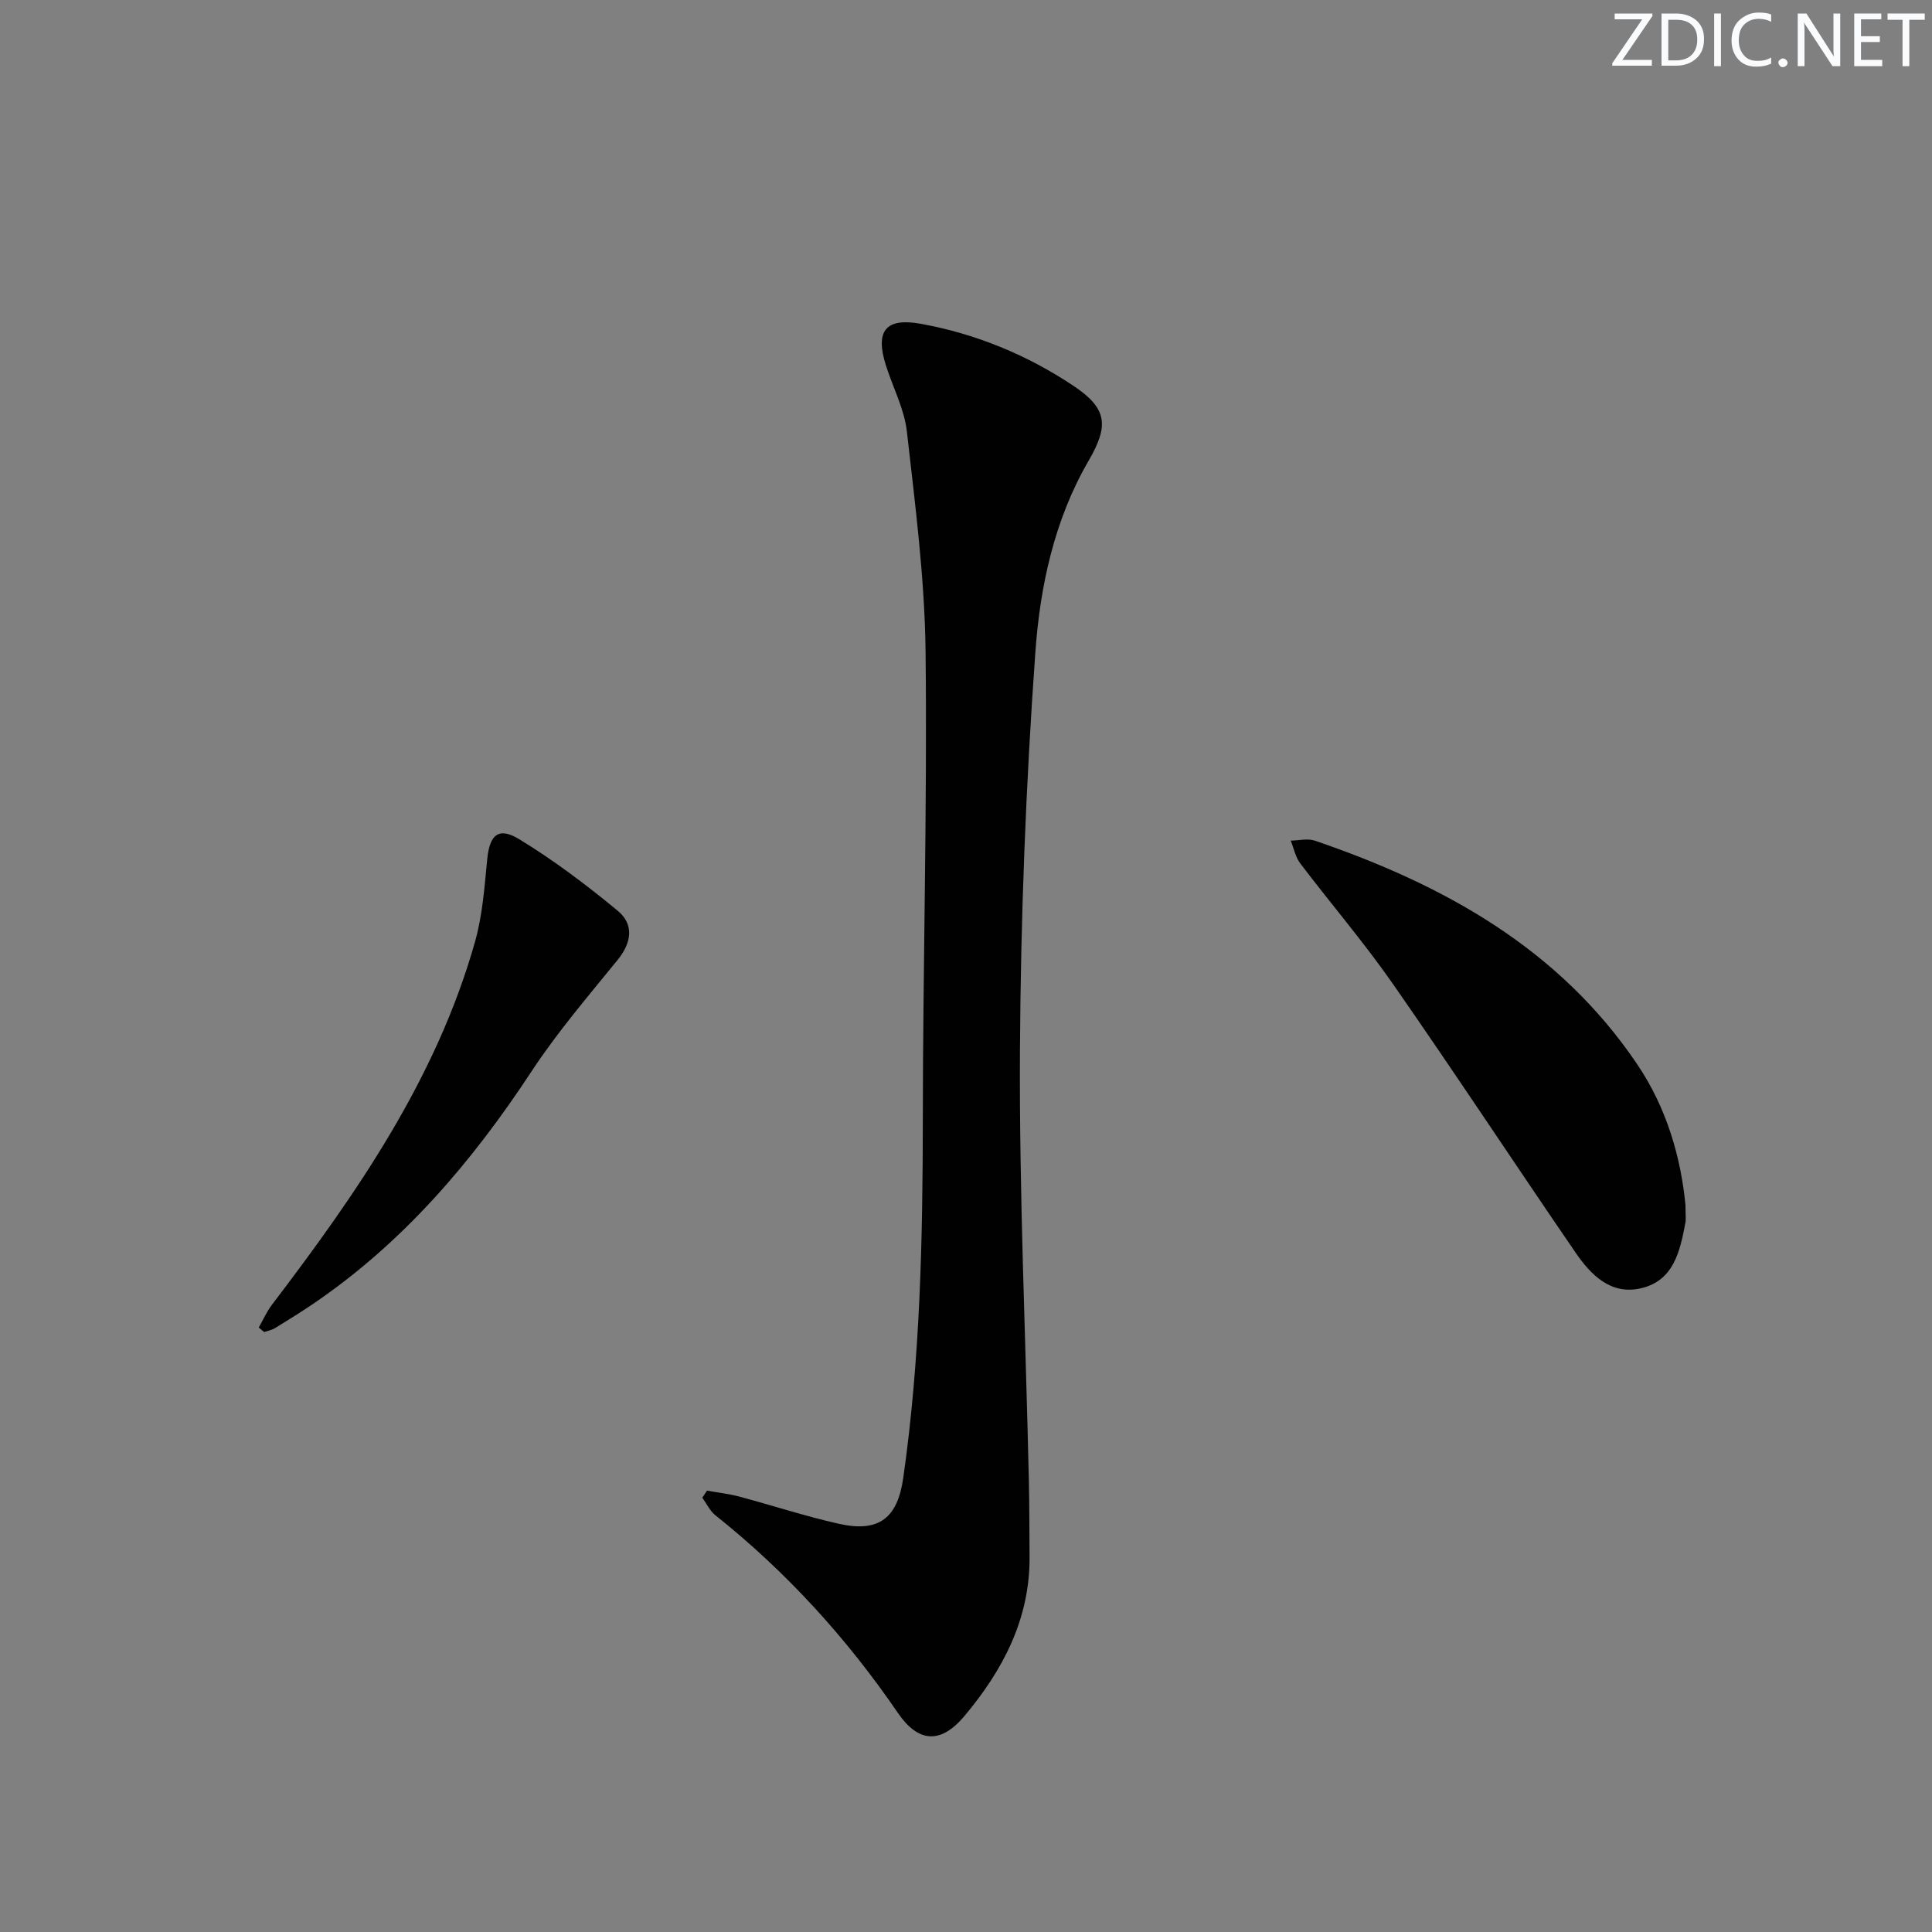
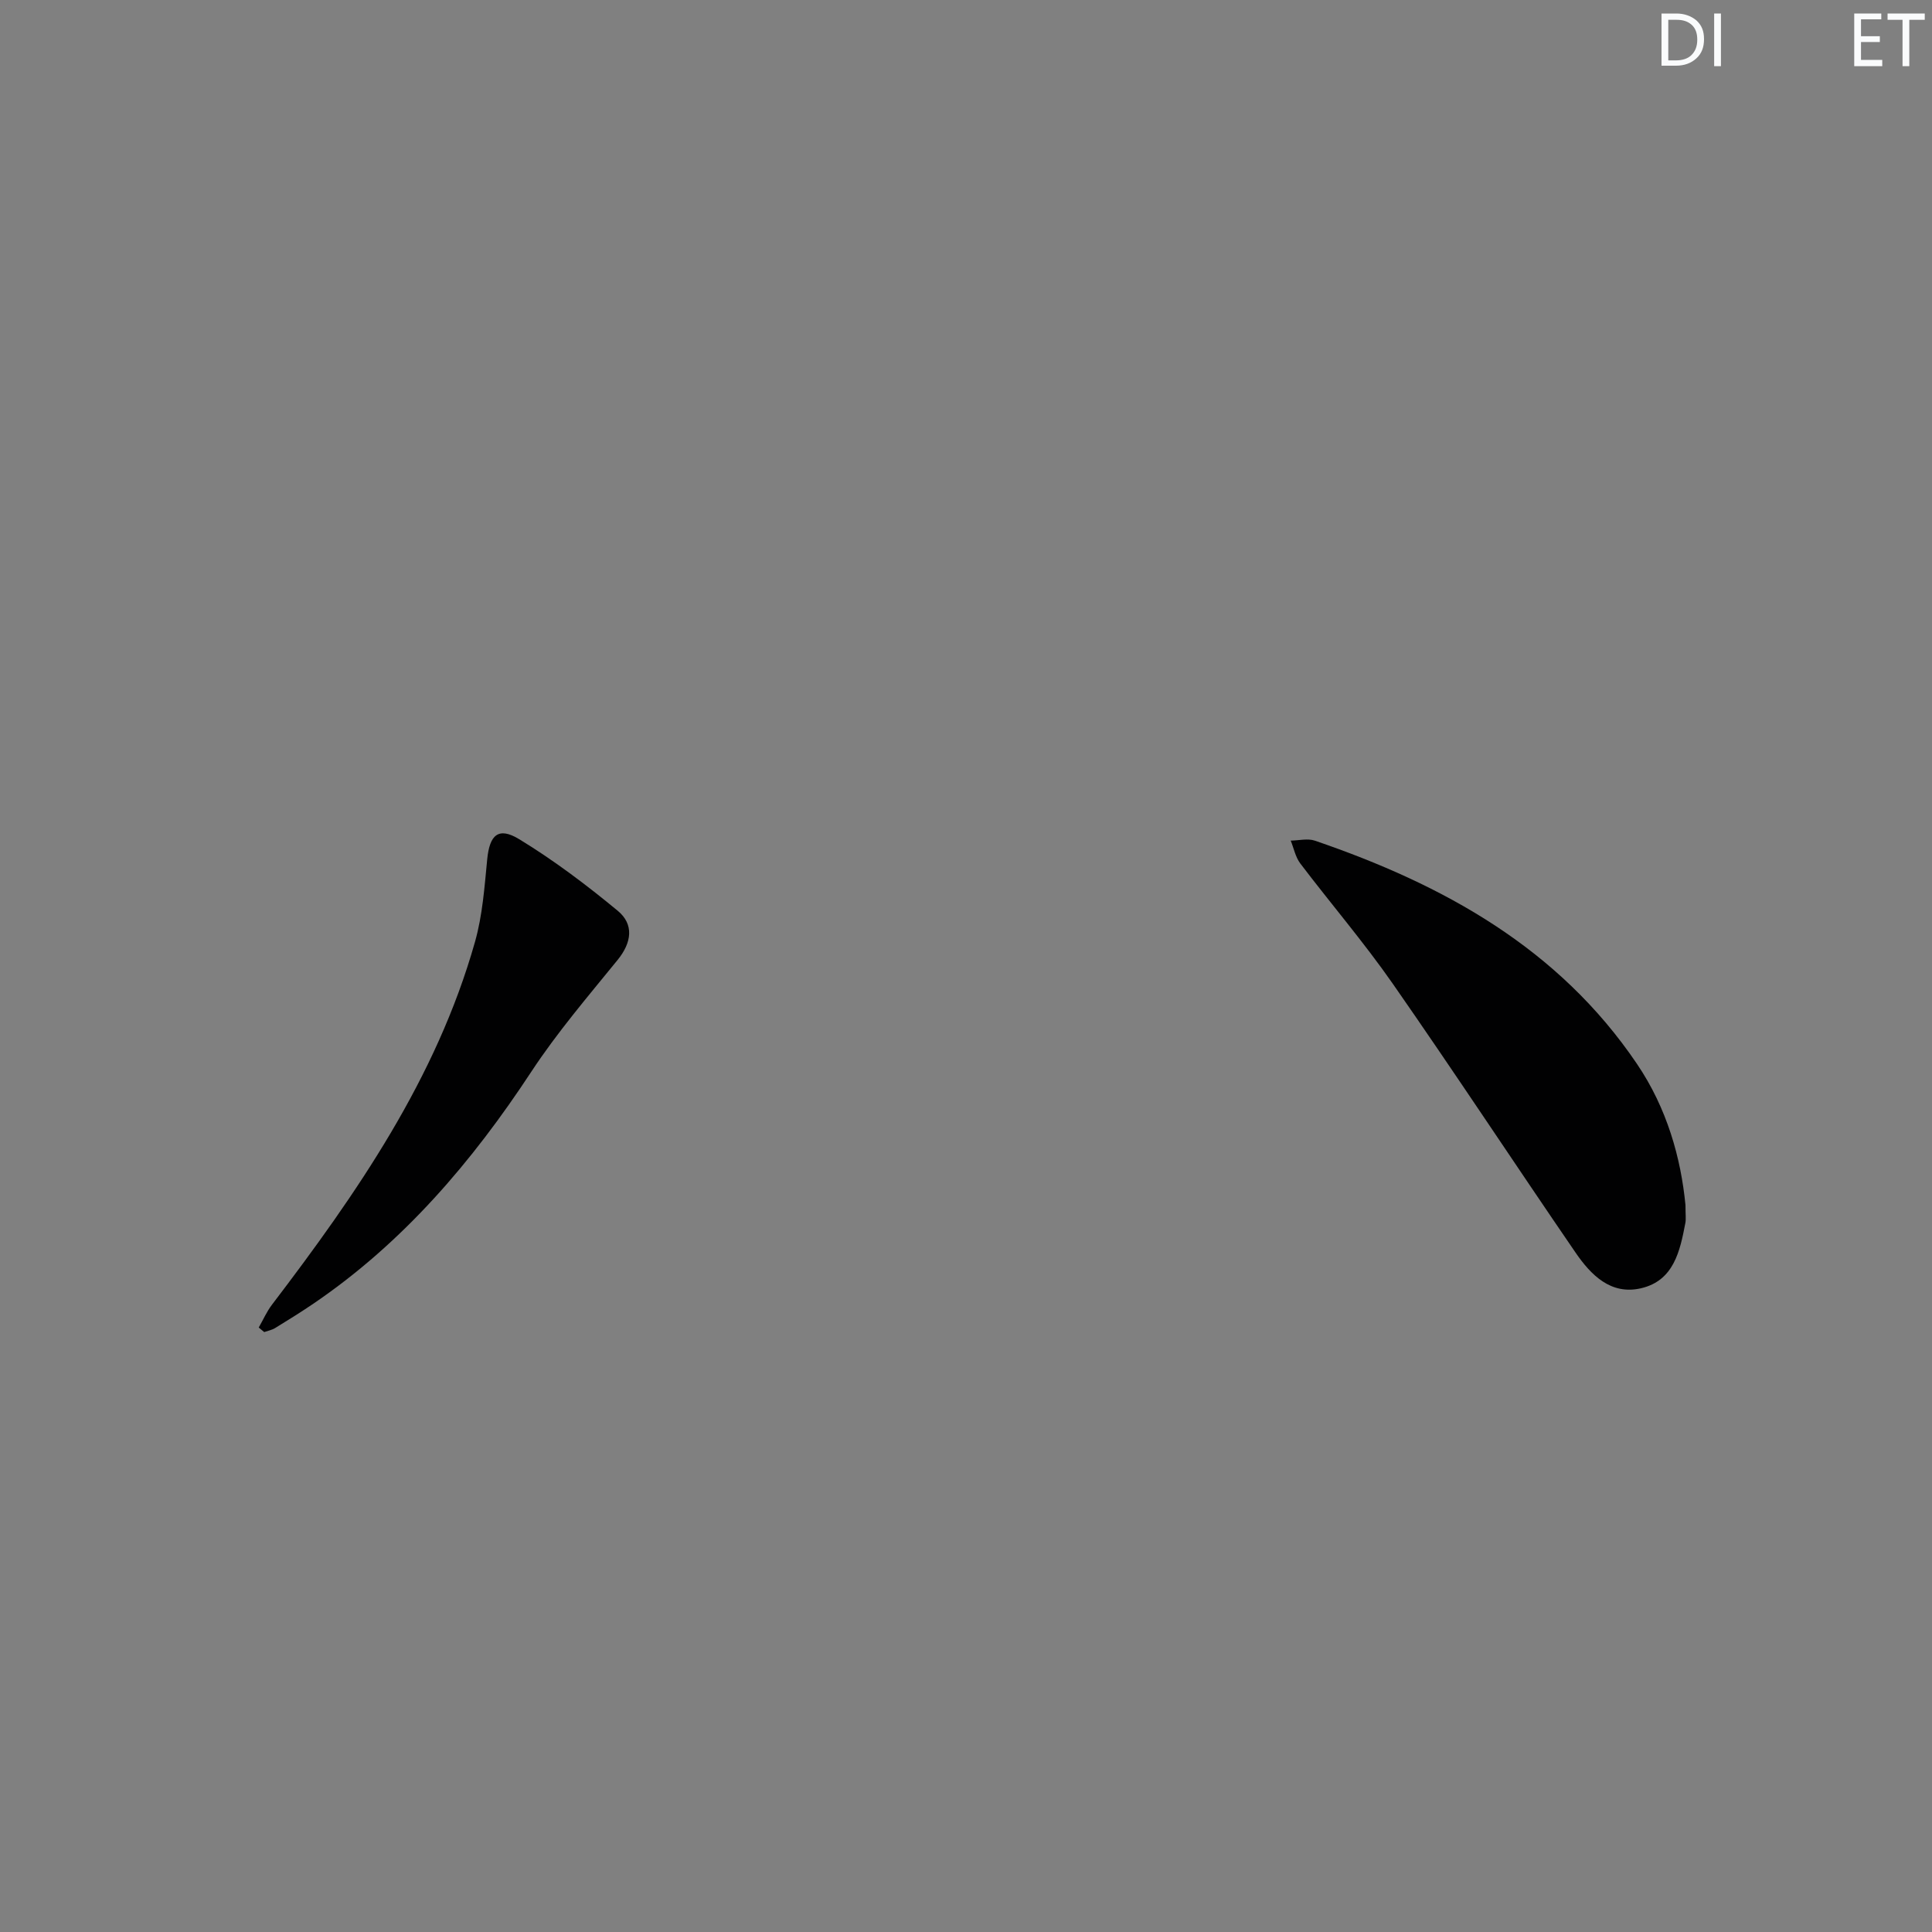
<svg xmlns="http://www.w3.org/2000/svg" enable-background="new 0 0 400 400" viewBox="0 0 400 400">
  <rect x="0" y="0" width="400" height="400" fill="#808080" stroke="none" />
  <g fill="#fafbfc">
-     <path d="m342.2 3.2-6.3 9.2h6.1v1.2h-8.2v-.5l6.2-9.1h-5.7v-1.2h7.8v.4z" />
    <path d="m344 13.7v-10.9h3.1c1.6 0 3 .5 4.1 1.4 1.1 1 1.6 2.2 1.6 3.9s-.5 3-1.6 4-2.5 1.5-4.2 1.5h-3zm1.4-9.6v8.4h1.6c1.4 0 2.5-.4 3.2-1.1.8-.8 1.2-1.8 1.2-3.2s-.4-2.4-1.2-3.1-1.8-1-3.1-1z" />
    <path d="m356.3 2.8v10.9h-1.4v-10.9z" />
-     <path d="m366.6 13.2c-.8.4-1.8.6-3 .6-1.6 0-2.8-.5-3.7-1.5s-1.4-2.3-1.4-3.9c0-1.7.5-3.2 1.6-4.2s2.4-1.6 4-1.6c1 0 1.9.1 2.6.4v1.5c-.8-.4-1.6-.6-2.6-.6-1.2 0-2.2.4-3 1.2s-1.1 1.9-1.1 3.3c0 1.3.4 2.3 1.1 3.1s1.6 1.1 2.8 1.1c1.1 0 2-.2 2.8-.7v1.3z" />
-     <path d="m368.2 13c0-.3.1-.5.3-.6.2-.2.4-.3.6-.3.3 0 .5.1.7.3s.3.4.3.6-.1.5-.3.6c-.2.2-.4.3-.7.3s-.5-.1-.6-.3c-.2-.2-.3-.4-.3-.6z" />
-     <path d="m381.1 13.7h-1.7l-5.5-8.4c-.2-.2-.3-.5-.4-.7 0 .2.1.8.1 1.5v7.6h-1.4v-10.9h1.8l5.3 8.3c.3.4.4.6.4.8 0-.3-.1-.8-.1-1.6v-7.5h1.4v10.9z" />
    <path d="m389.7 13.7h-5.8v-10.9h5.6v1.2h-4.2v3.5h3.9v1.2h-3.9v3.7h4.4z" />
    <path d="m398.4 4.1h-3.1v9.6h-1.4v-9.6h-3.1v-1.3h7.7v1.3z" />
  </g>
-   <path d="m146.38 308.62c2.21.4 4.47.65 6.64 1.22 6.89 1.84 13.69 4.08 20.64 5.64 8.32 1.87 12.16-1.16 13.35-9.5 3.51-24.6 4.03-49.35 4.05-74.15.02-32.29.93-64.59.57-96.87-.17-15.23-2.16-30.46-3.87-45.62-.53-4.67-2.9-9.13-4.35-13.71-2.25-7.13-.06-9.91 7.24-8.59 11.4 2.07 22.01 6.44 31.61 12.85 7.04 4.7 7.34 8.24 3.12 15.51-7.08 12.18-10.03 25.9-11.01 39.51-1.98 27.51-3.05 55.14-3.2 82.72-.16 29.56 1.18 59.13 1.84 88.69.12 5.33.11 10.66.15 15.99.09 12.87-5.53 23.5-13.49 32.98-4.89 5.83-9.53 5.56-13.78-.66-10.61-15.5-23.09-29.21-37.79-40.92-1.14-.91-1.81-2.41-2.7-3.63.34-.49.66-.98.98-1.46z" fill="#010102" />
  <path d="m348.96 249.51c0 2.01.13 2.87-.02 3.67-1.11 5.84-2.39 11.96-9.18 13.54-6.26 1.46-10.39-2.76-13.57-7.4-12.68-18.5-25.01-37.25-37.83-55.65-5.98-8.58-12.82-16.56-19.15-24.9-1-1.32-1.34-3.14-1.98-4.73 1.68-.02 3.51-.5 5 .01 26.6 9.1 50.46 22.22 66.7 46.24 6.21 9.17 9.09 19.48 10.03 29.22z" fill="#010102" />
  <path d="m53.57 274.85c.91-1.59 1.65-3.3 2.75-4.74 17.56-23.06 34-46.76 42.02-75.1 1.56-5.5 1.97-11.36 2.53-17.08.49-5.05 2.29-6.82 6.63-4.18 7.16 4.36 13.93 9.47 20.4 14.82 3.38 2.8 2.91 6.55-.01 10.15-6.15 7.57-12.53 15.02-17.87 23.14-12.27 18.67-26.5 35.36-45.09 48.02-2.61 1.77-5.29 3.44-7.97 5.08-.67.41-1.5.56-2.26.83-.39-.31-.76-.63-1.13-.94z" fill="#010102" />
</svg>